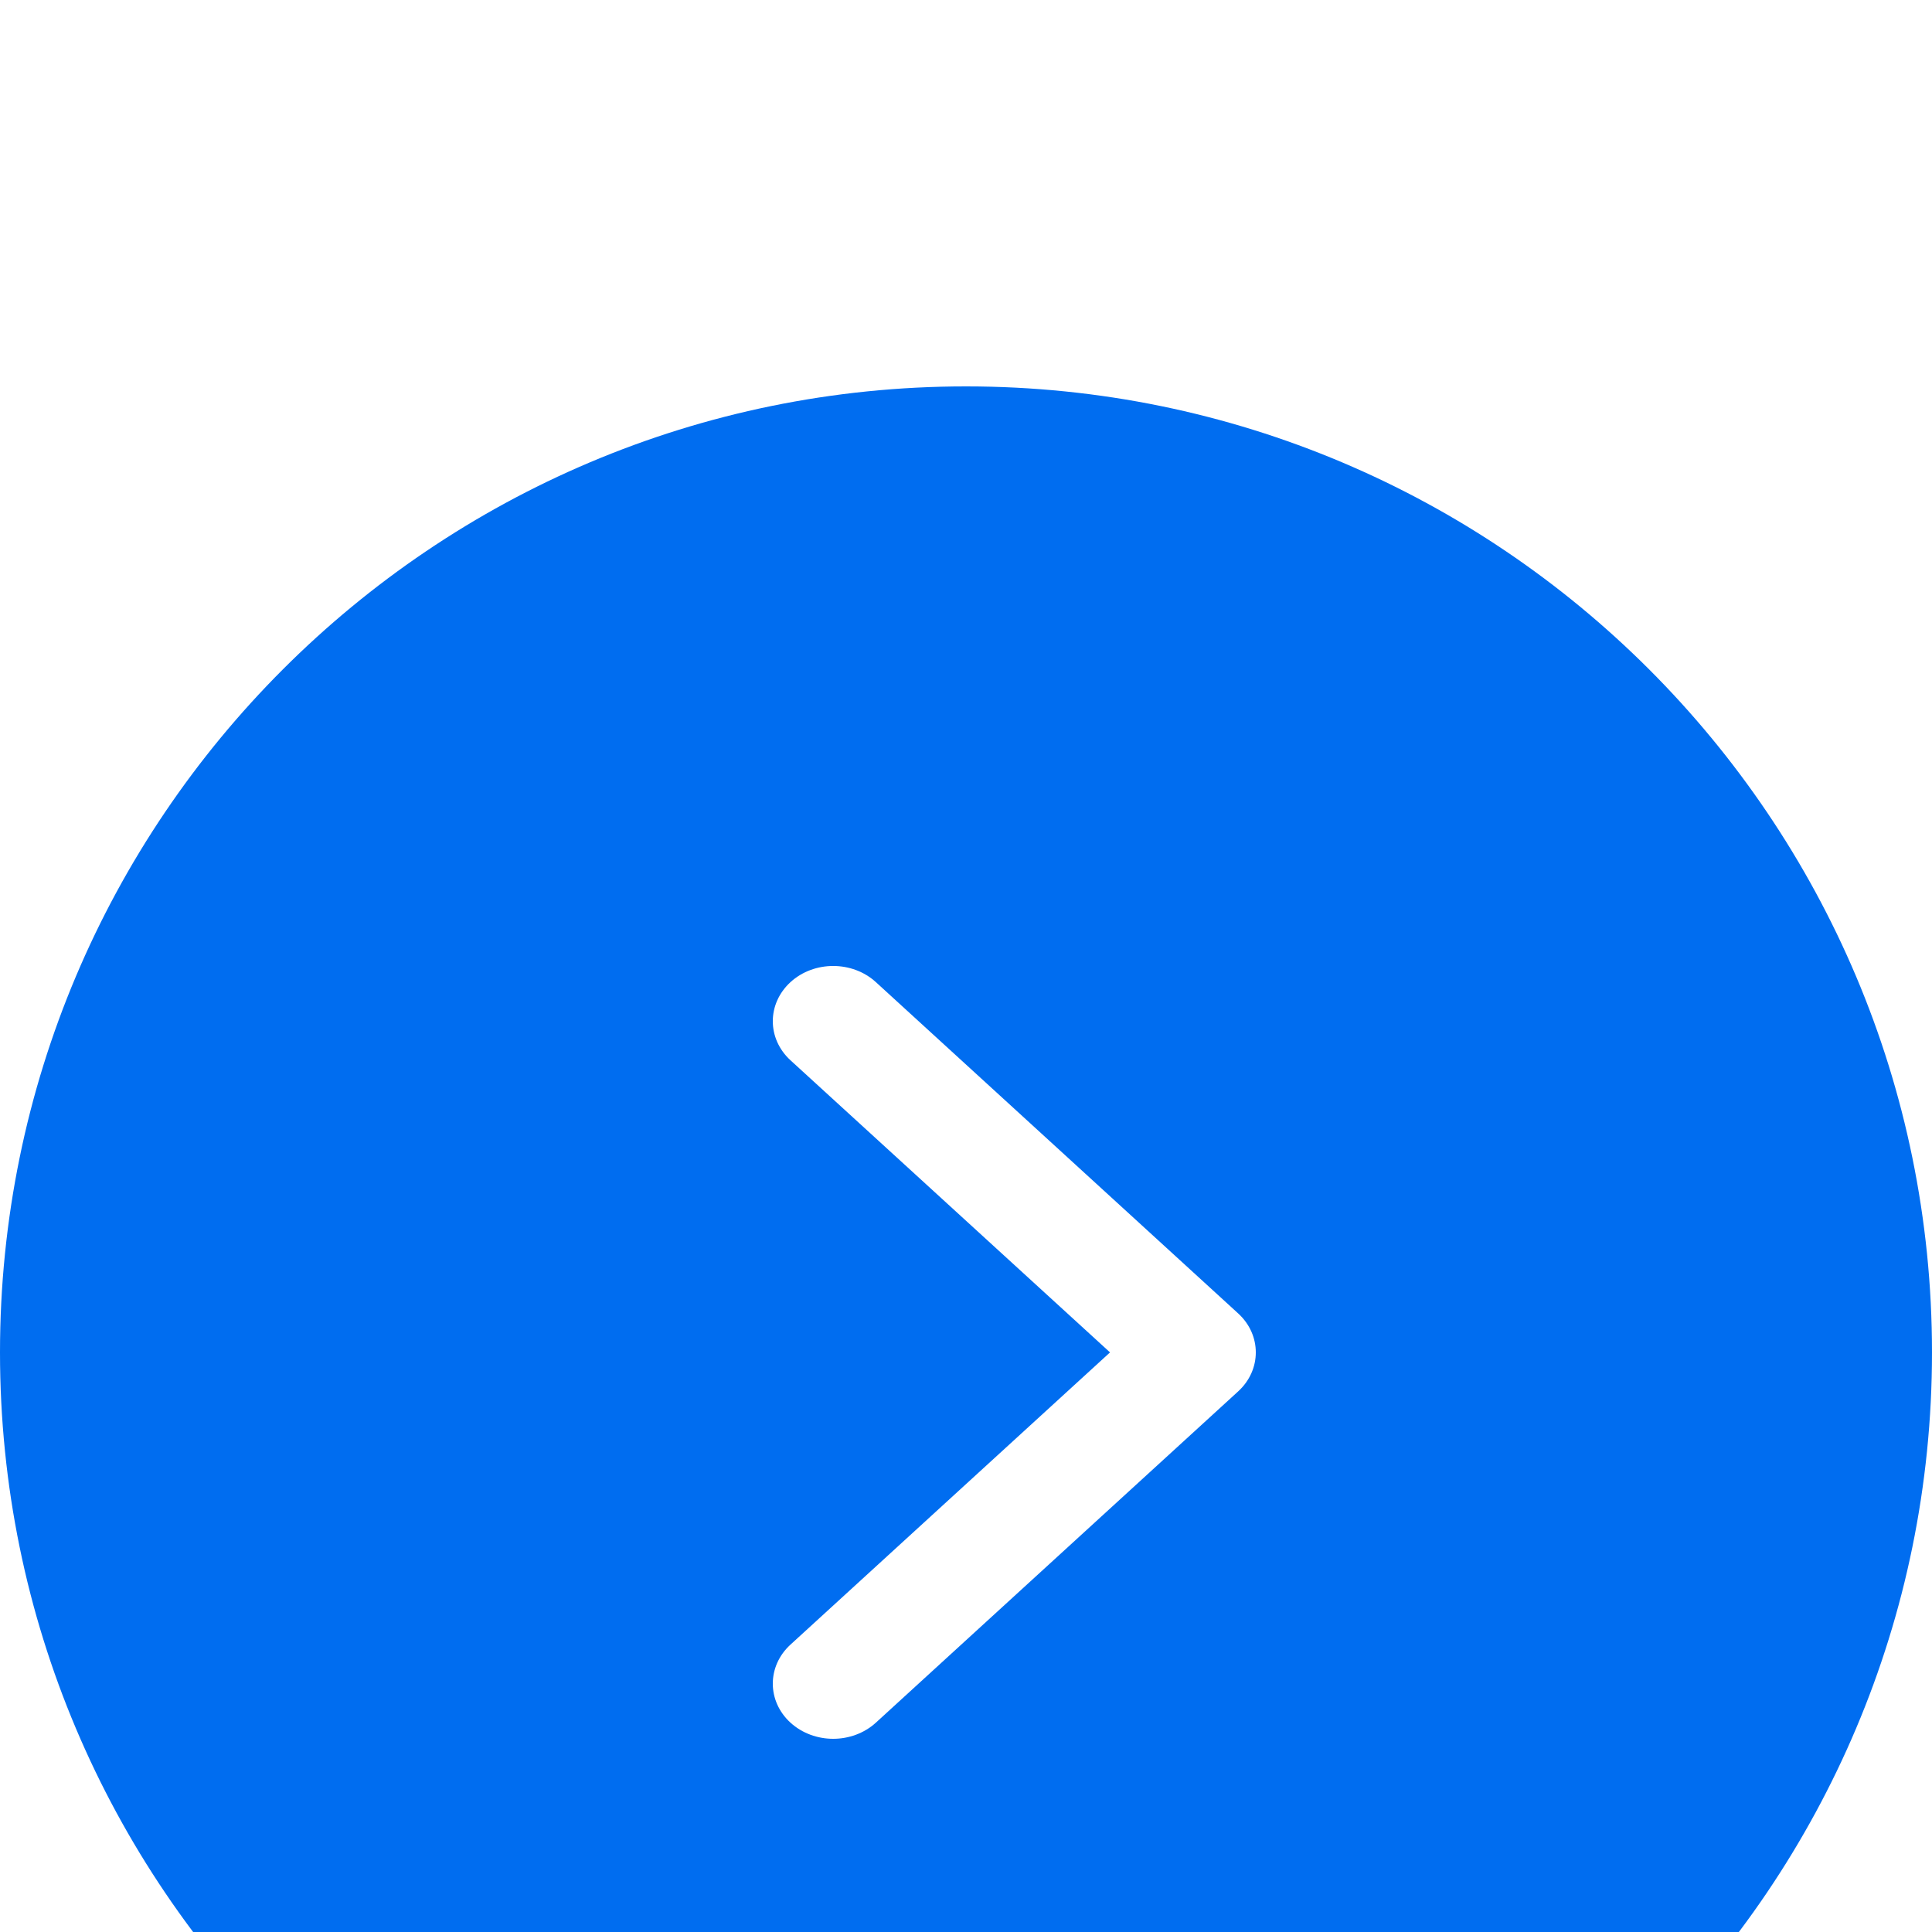
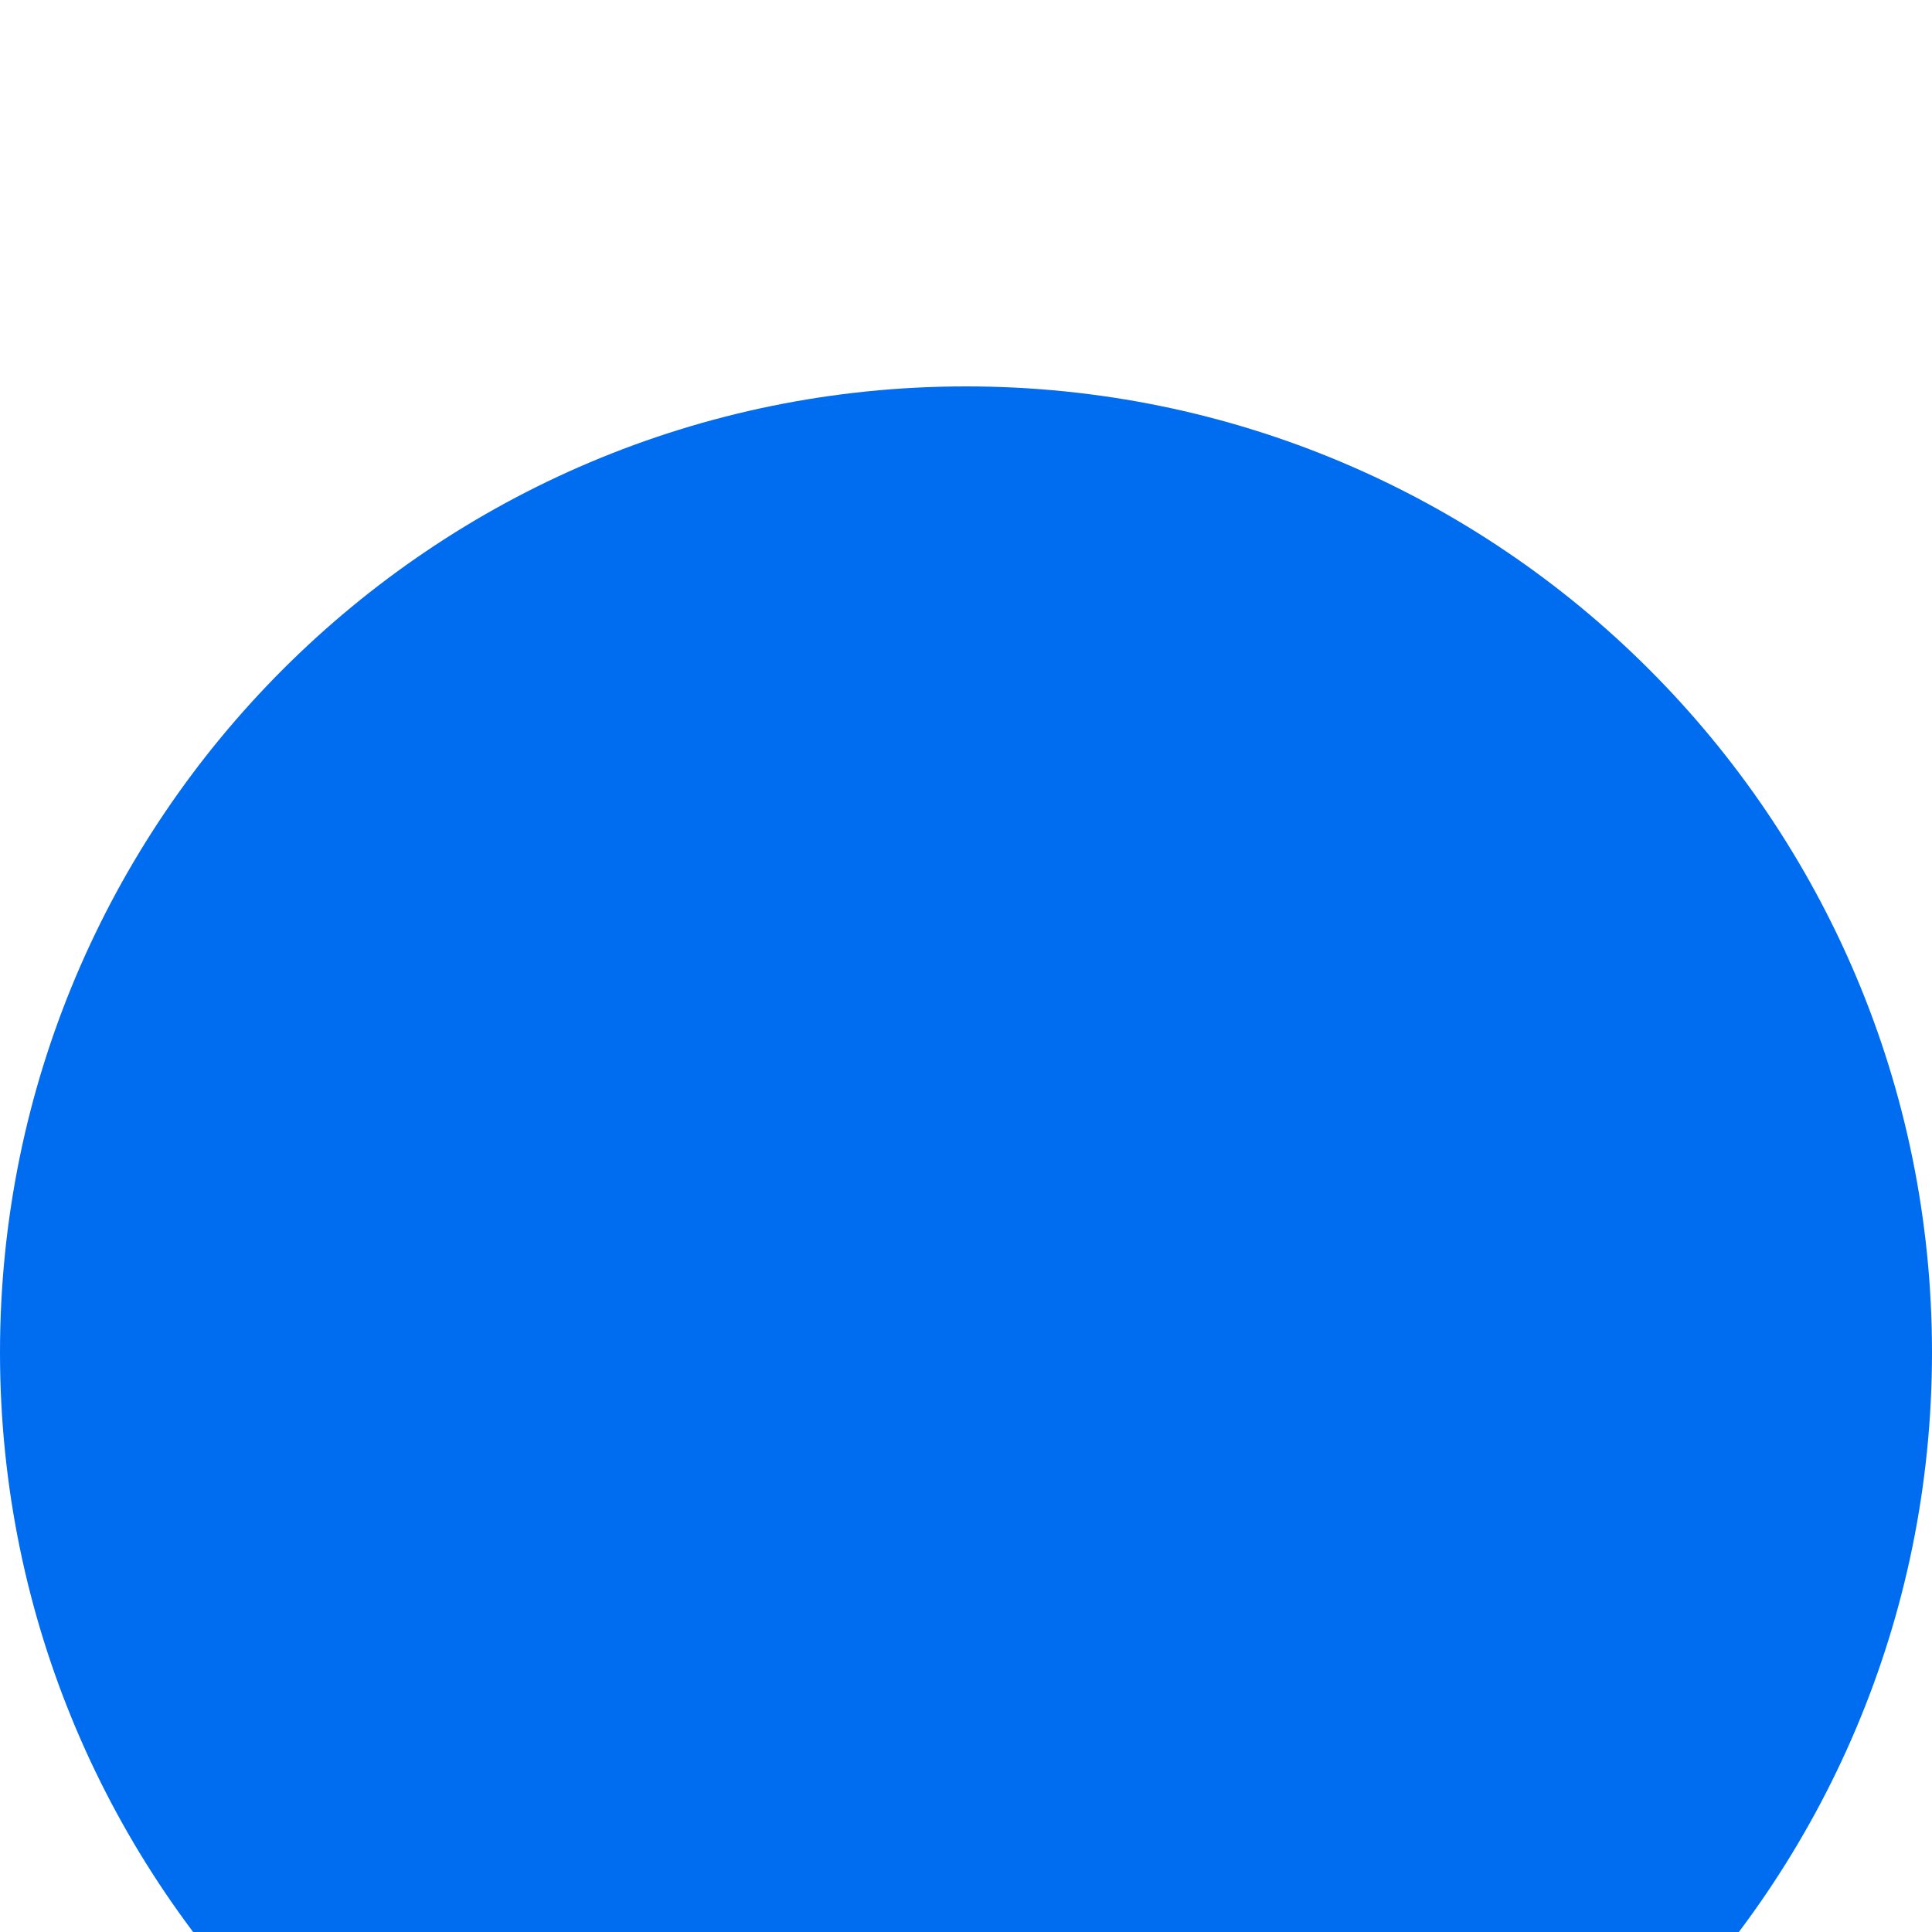
<svg xmlns="http://www.w3.org/2000/svg" width="20" height="20" viewBox="0 0 20 20" fill="none">
  <g clip-path="url(#clip0_588_869)">
    <g filter="url(#filter0_d_588_869)">
      <path d="M10 20C15.523 20 20 15.523 20 10C20 4.477 15.523 0 10 0C4.477 0 0 4.477 0 10C0 15.523 4.477 20 10 20Z" fill="#006DF0" />
    </g>
    <g filter="url(#filter1_d_588_869)">
-       <path d="M8.625 14C8.465 14 8.305 13.944 8.183 13.833C7.939 13.61 7.939 13.248 8.183 13.025L11.491 10L8.183 6.976C7.939 6.752 7.939 6.391 8.183 6.167C8.427 5.944 8.823 5.944 9.067 6.167L12.817 9.596C13.061 9.819 13.061 10.181 12.817 10.404L9.067 13.833C8.945 13.944 8.785 14 8.625 14Z" fill="white" />
-     </g>
+       </g>
  </g>
  <defs>
    <filter id="filter0_d_588_869" x="-4" y="0" width="28" height="28" filterUnits="userSpaceOnUse" color-interpolation-filters="sRGB">
      <feFlood flood-opacity="0" result="BackgroundImageFix" />
      <feColorMatrix in="SourceAlpha" type="matrix" values="0 0 0 0 0 0 0 0 0 0 0 0 0 0 0 0 0 0 127 0" result="hardAlpha" />
      <feOffset dy="4" />
      <feGaussianBlur stdDeviation="2" />
      <feColorMatrix type="matrix" values="0 0 0 0 0 0 0 0 0 0 0 0 0 0 0 0 0 0 0.02 0" />
      <feBlend mode="normal" in2="BackgroundImageFix" result="effect1_dropShadow_588_869" />
      <feBlend mode="normal" in="SourceGraphic" in2="effect1_dropShadow_588_869" result="shape" />
    </filter>
    <filter id="filter1_d_588_869" x="4" y="6" width="13" height="16" filterUnits="userSpaceOnUse" color-interpolation-filters="sRGB">
      <feFlood flood-opacity="0" result="BackgroundImageFix" />
      <feColorMatrix in="SourceAlpha" type="matrix" values="0 0 0 0 0 0 0 0 0 0 0 0 0 0 0 0 0 0 127 0" result="hardAlpha" />
      <feOffset dy="4" />
      <feGaussianBlur stdDeviation="2" />
      <feColorMatrix type="matrix" values="0 0 0 0 0 0 0 0 0 0 0 0 0 0 0 0 0 0 0.02 0" />
      <feBlend mode="normal" in2="BackgroundImageFix" result="effect1_dropShadow_588_869" />
      <feBlend mode="normal" in="SourceGraphic" in2="effect1_dropShadow_588_869" result="shape" />
    </filter>
    <clipPath id="clip0_588_869">
      <rect width="20" height="20" fill="white" />
    </clipPath>
  </defs>
</svg>